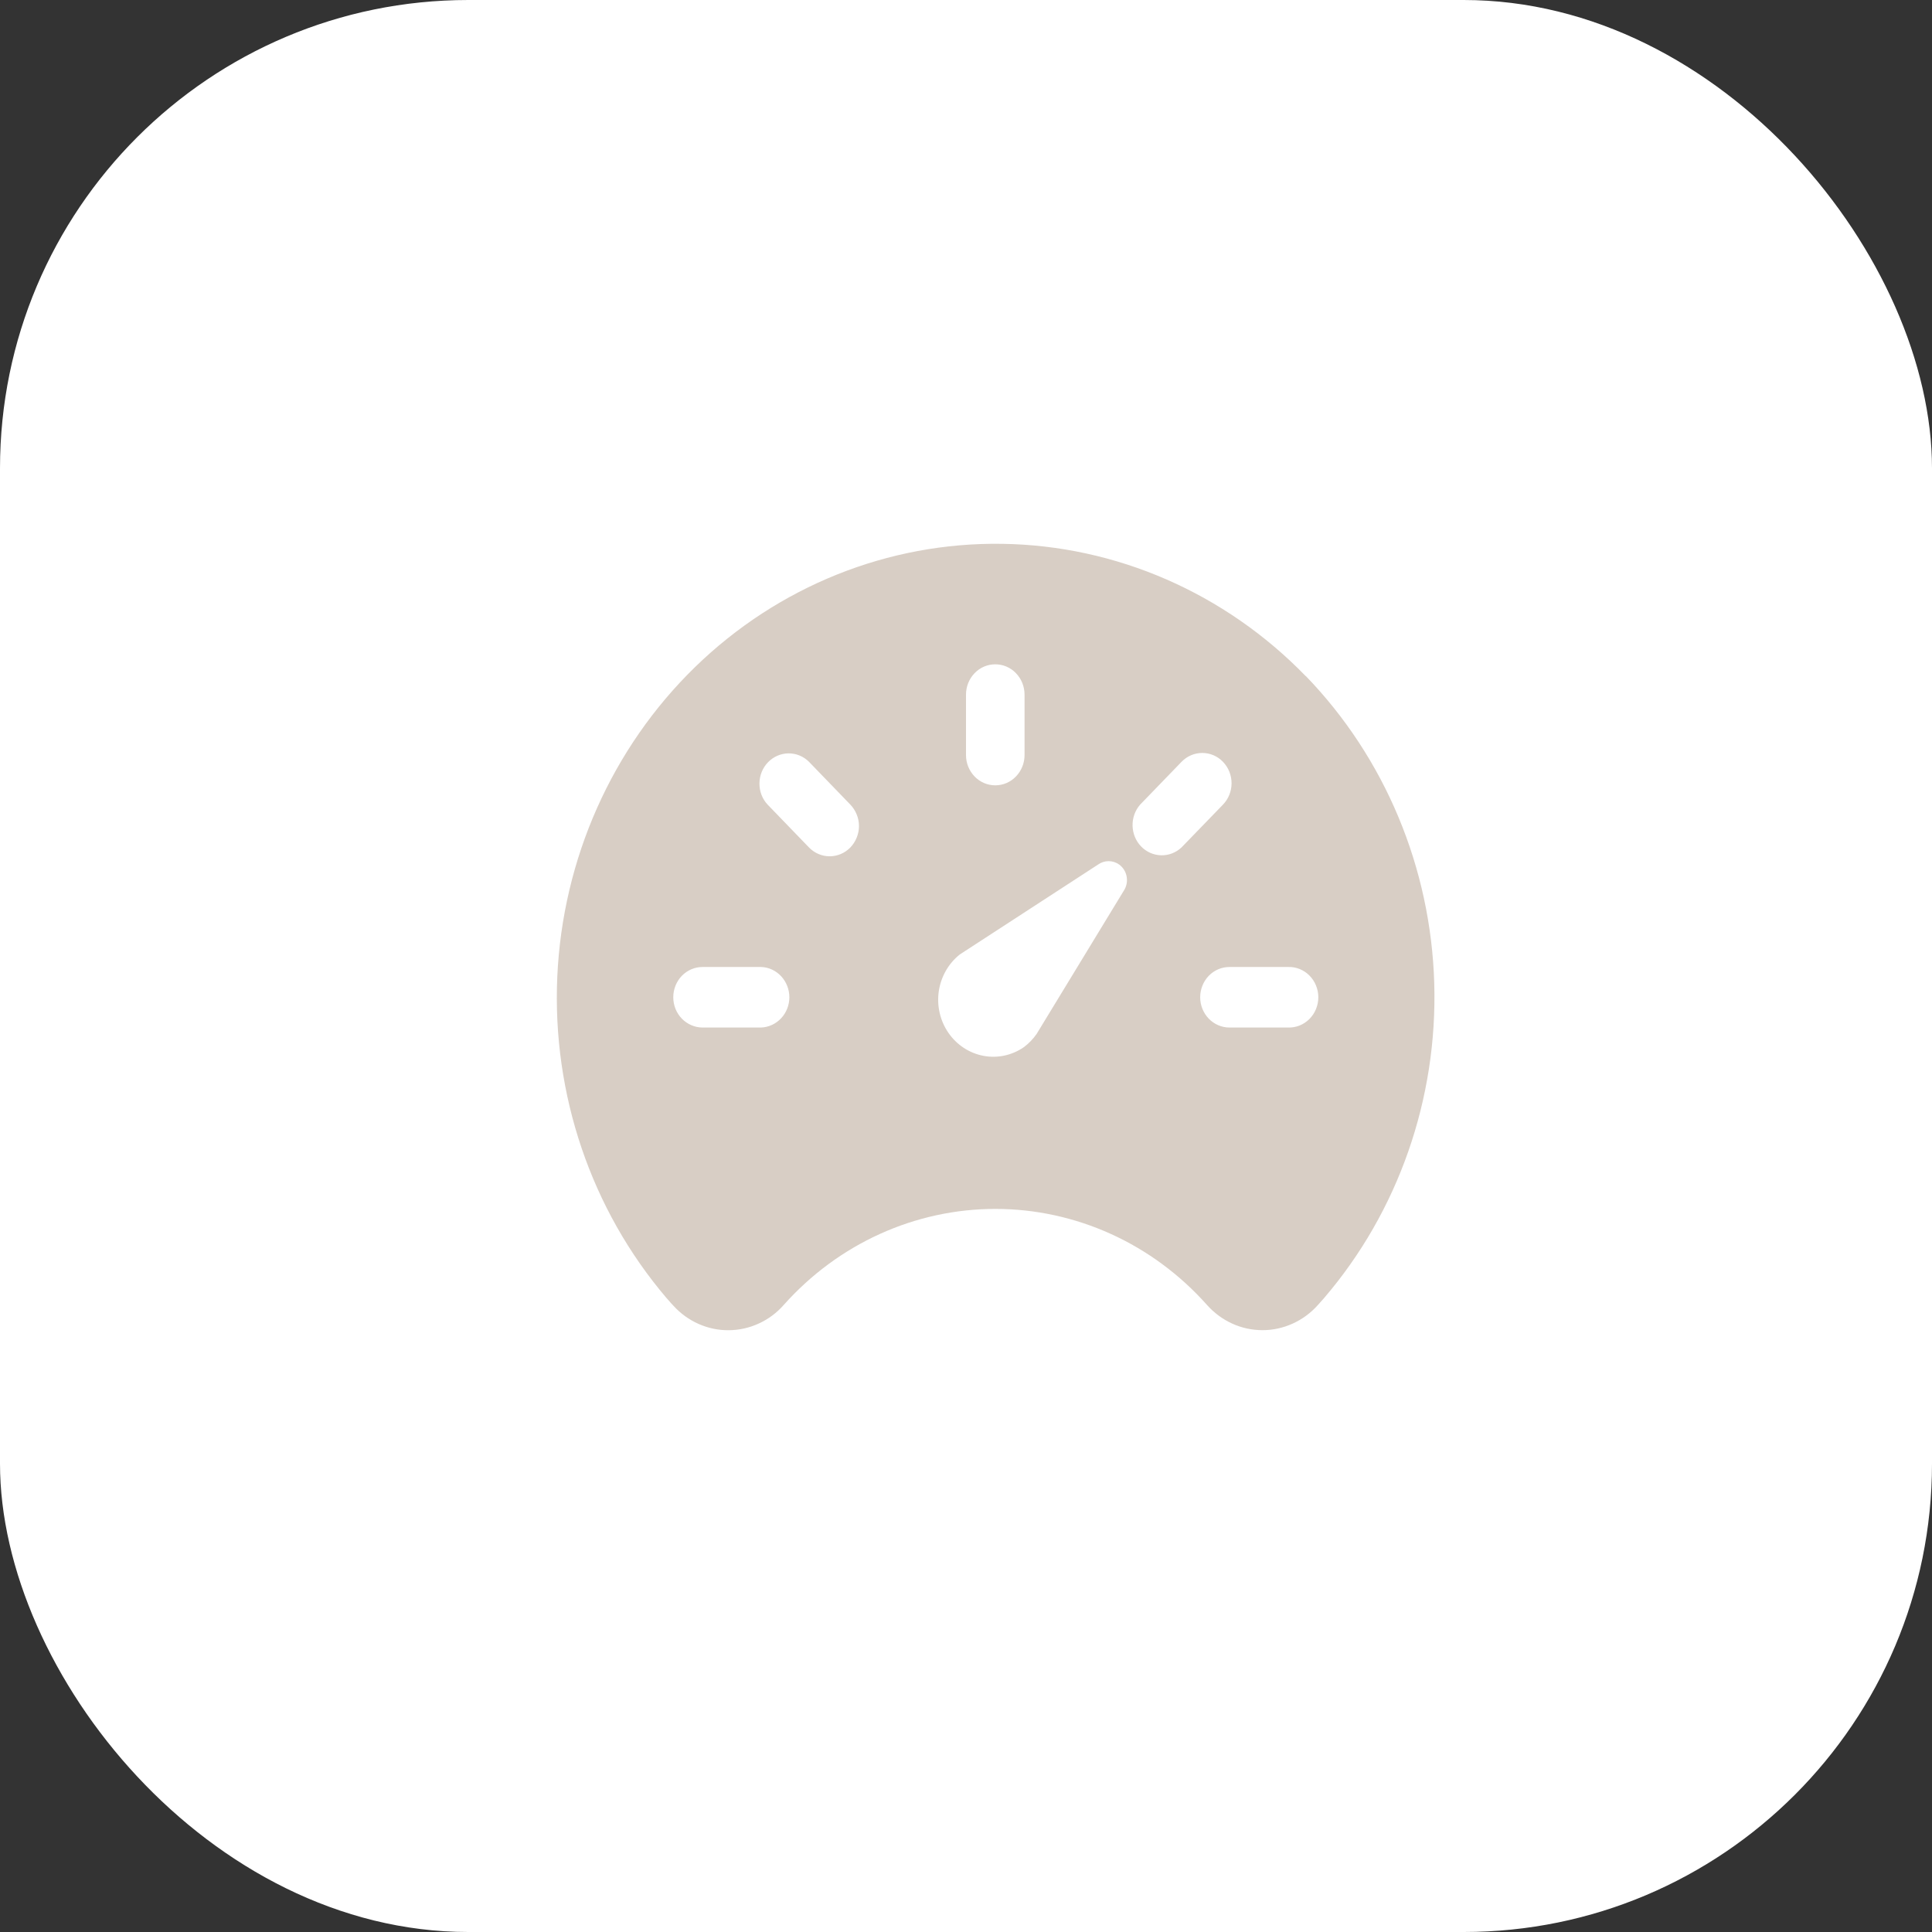
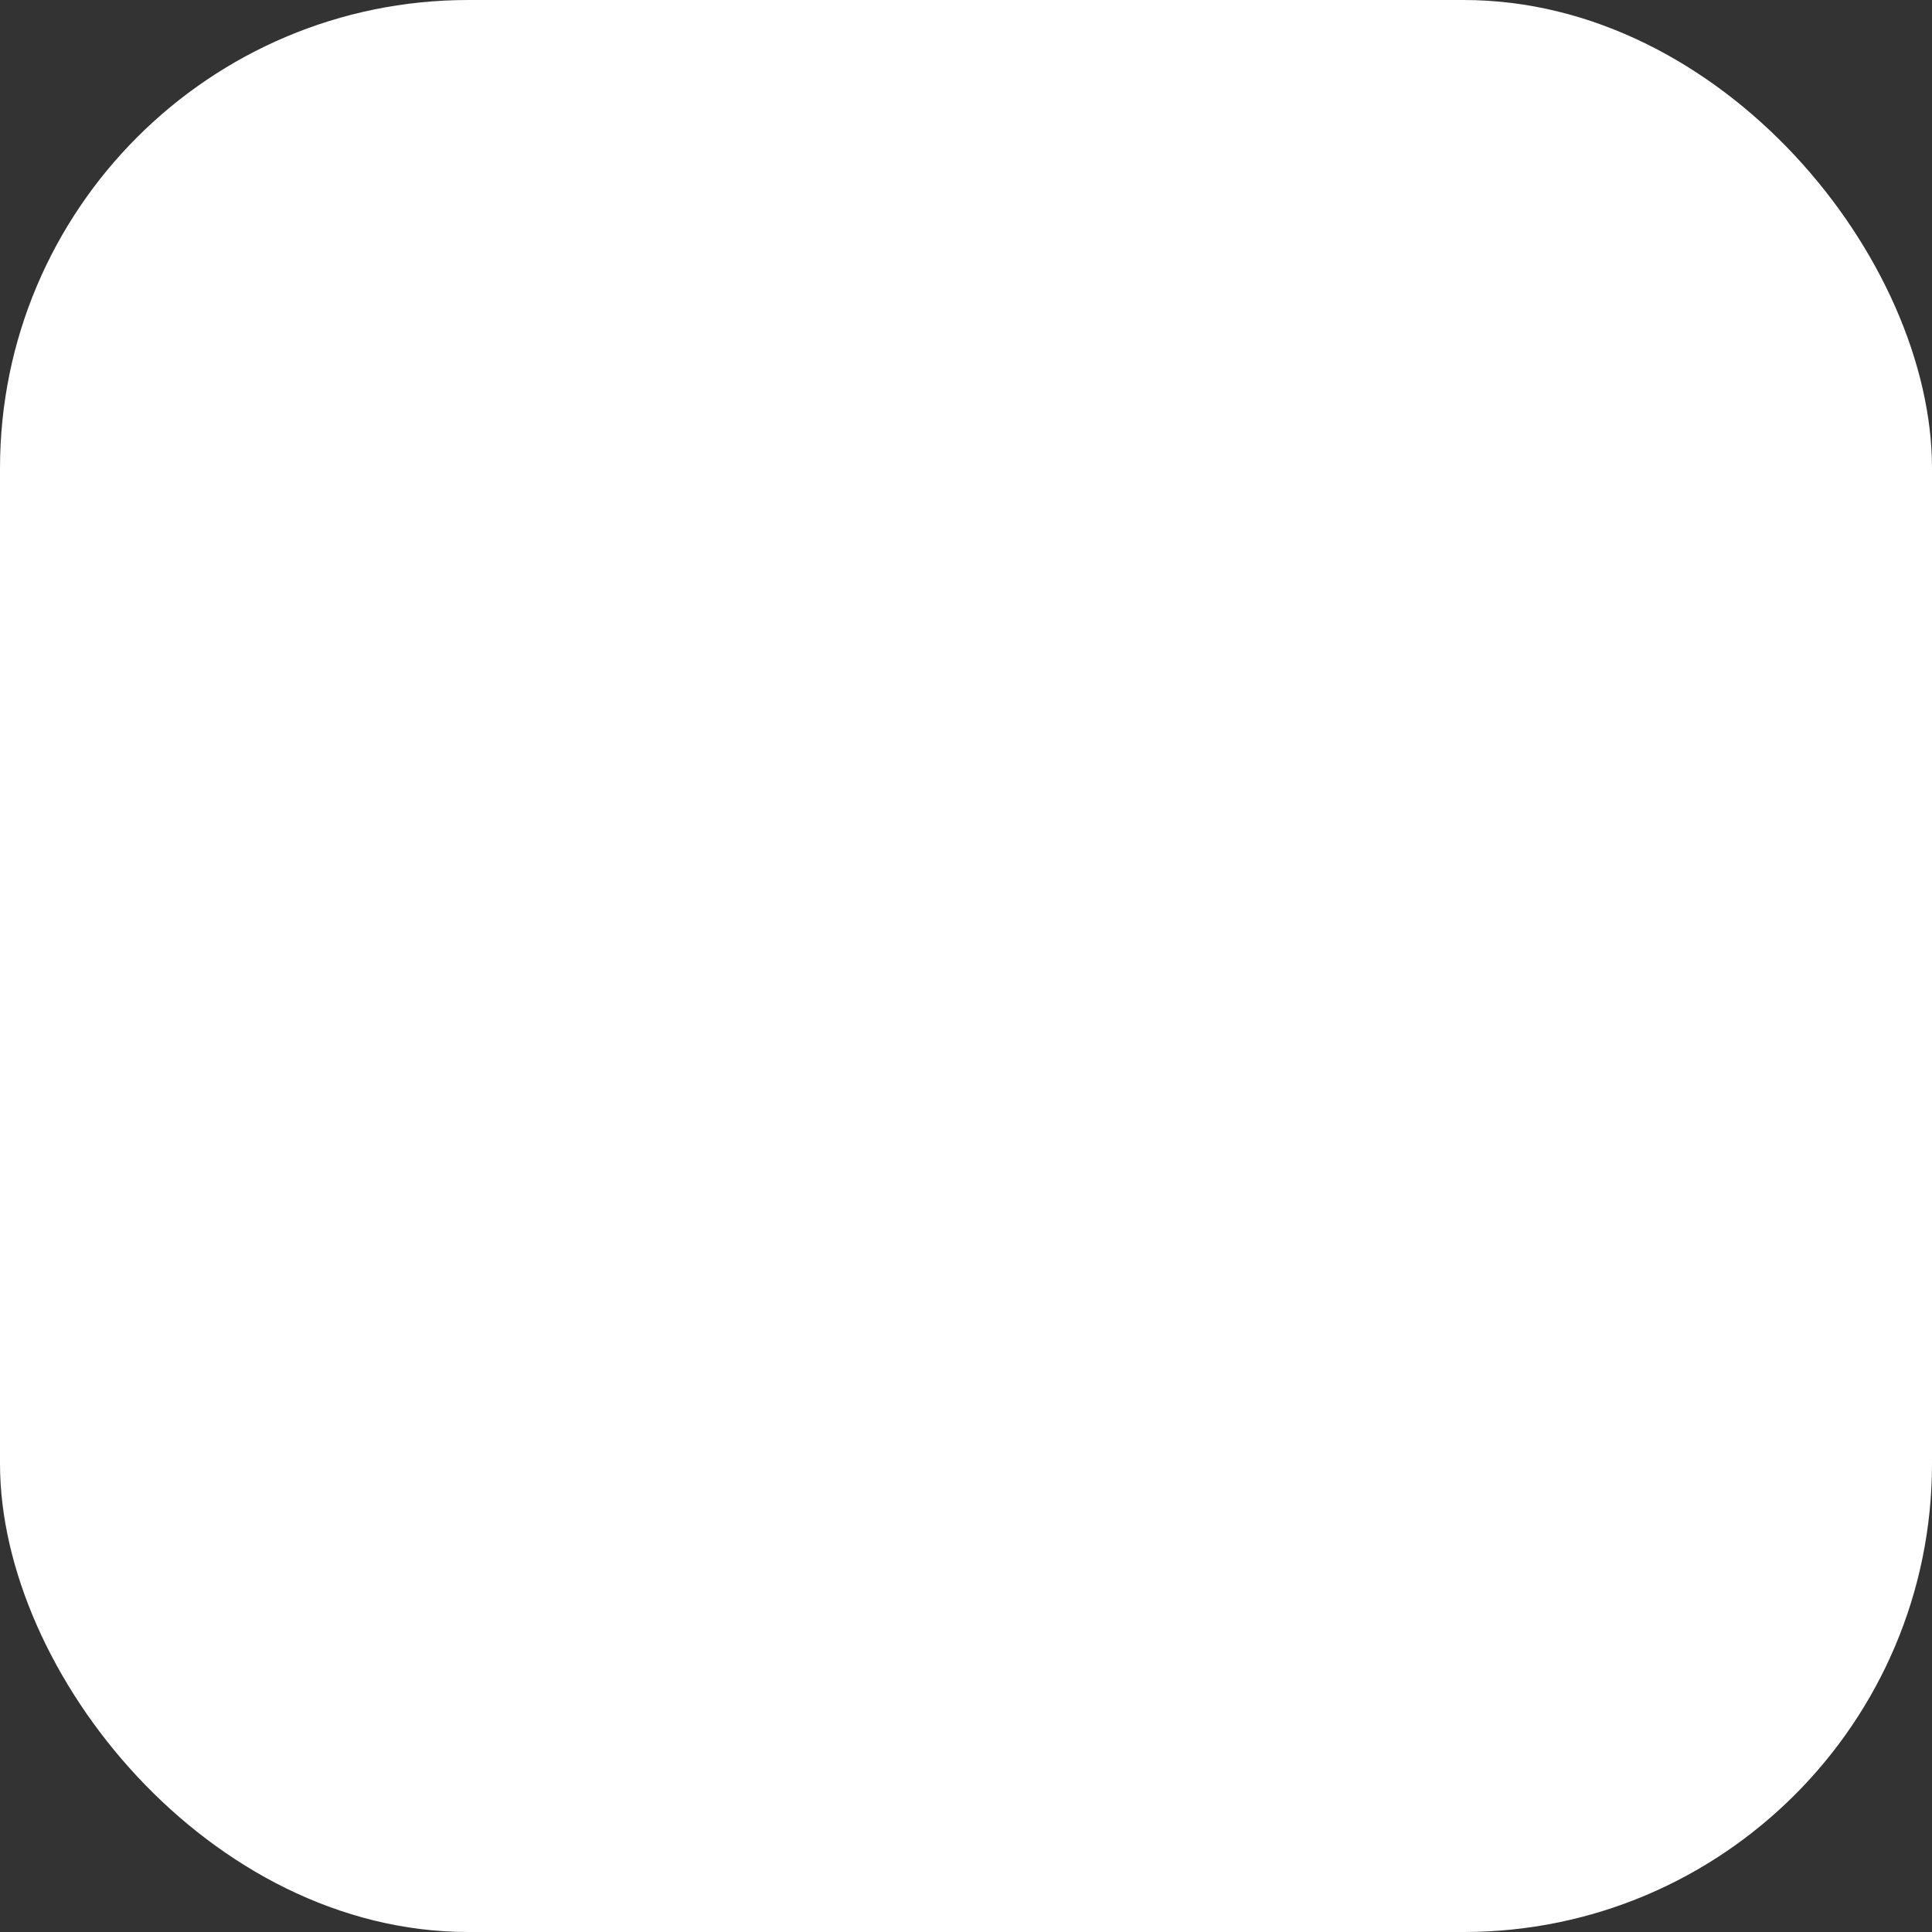
<svg xmlns="http://www.w3.org/2000/svg" width="33" height="33" viewBox="0 0 33 33" fill="none">
  <rect x="0" y="0" width="33" height="33" fill="#333333" stroke="none" />
  <rect width="33" height="33" rx="8" fill="white" />
  <g clip-path="url(#clip0_4039_1653)">
    <g clip-path="url(#clip1_4039_1653)">
-       <path d="M22.303 11.549C20.924 10.128 19.064 9.317 17.117 9.289C15.171 9.26 13.289 10.015 11.871 11.395C10.454 12.775 9.61 14.671 9.519 16.682C9.429 18.693 10.098 20.662 11.385 22.172L11.391 22.178C11.401 22.19 11.411 22.201 11.421 22.212C11.444 22.24 11.471 22.27 11.502 22.302C11.623 22.436 11.77 22.542 11.933 22.614C12.096 22.686 12.271 22.723 12.448 22.721C12.625 22.72 12.8 22.681 12.962 22.606C13.124 22.532 13.269 22.424 13.388 22.288C13.848 21.772 14.407 21.359 15.029 21.077C15.651 20.795 16.323 20.649 17.002 20.649C17.681 20.649 18.353 20.795 18.975 21.077C19.597 21.359 20.155 21.772 20.615 22.288C20.736 22.424 20.882 22.533 21.045 22.607C21.208 22.682 21.384 22.72 21.563 22.72C21.741 22.721 21.917 22.682 22.08 22.608C22.244 22.534 22.39 22.426 22.511 22.29L22.611 22.178L22.617 22.171C23.883 20.693 24.556 18.77 24.498 16.795C24.44 14.821 23.655 12.944 22.304 11.547L22.303 11.549ZM16.5 11.864C16.5 11.727 16.553 11.595 16.647 11.498C16.74 11.401 16.867 11.347 17 11.347C17.133 11.347 17.26 11.401 17.353 11.498C17.447 11.595 17.5 11.727 17.5 11.864V12.898C17.5 13.035 17.447 13.166 17.353 13.263C17.26 13.36 17.133 13.414 17 13.414C16.867 13.414 16.74 13.36 16.647 13.263C16.553 13.166 16.5 13.035 16.5 12.898V11.864ZM13 17.551H12C11.934 17.551 11.869 17.537 11.809 17.511C11.748 17.485 11.693 17.447 11.646 17.399C11.6 17.351 11.563 17.294 11.538 17.232C11.513 17.169 11.5 17.102 11.5 17.034C11.5 16.966 11.513 16.899 11.538 16.836C11.563 16.773 11.6 16.716 11.646 16.668C11.693 16.62 11.748 16.582 11.809 16.556C11.869 16.53 11.934 16.517 12 16.517H13C13.13 16.521 13.252 16.578 13.342 16.674C13.432 16.771 13.483 16.9 13.483 17.034C13.483 17.168 13.432 17.297 13.342 17.393C13.252 17.489 13.13 17.546 13 17.551ZM14.525 14.475C14.431 14.572 14.304 14.626 14.171 14.626C14.039 14.626 13.912 14.572 13.818 14.475L13.111 13.743C13.02 13.646 12.97 13.515 12.972 13.38C12.973 13.245 13.026 13.115 13.118 13.02C13.211 12.924 13.336 12.87 13.467 12.868C13.598 12.867 13.724 12.918 13.818 13.012L14.525 13.744C14.571 13.792 14.608 13.849 14.633 13.912C14.659 13.974 14.672 14.041 14.672 14.109C14.672 14.177 14.659 14.244 14.633 14.307C14.608 14.37 14.571 14.427 14.525 14.475ZM19.191 15.221L17.706 17.661C17.645 17.748 17.572 17.824 17.487 17.887C17.284 18.027 17.036 18.08 16.796 18.034C16.556 17.988 16.342 17.848 16.2 17.642C16.058 17.436 15.999 17.182 16.035 16.932C16.072 16.683 16.2 16.457 16.394 16.303L18.753 14.769C18.807 14.73 18.871 14.709 18.936 14.709C19.001 14.709 19.065 14.73 19.119 14.769C19.186 14.819 19.232 14.895 19.245 14.979C19.259 15.064 19.239 15.151 19.191 15.221ZM20.181 14.475C20.086 14.564 19.962 14.612 19.833 14.609C19.704 14.606 19.582 14.552 19.491 14.458C19.4 14.364 19.348 14.237 19.345 14.104C19.342 13.971 19.388 13.842 19.475 13.743L20.182 13.012C20.276 12.915 20.403 12.861 20.536 12.861C20.669 12.861 20.796 12.915 20.89 13.013C20.983 13.11 21.036 13.241 21.036 13.378C21.036 13.516 20.983 13.647 20.889 13.744L20.181 14.475ZM22 17.551H21C20.867 17.551 20.74 17.496 20.646 17.399C20.553 17.302 20.5 17.171 20.5 17.034C20.5 16.897 20.553 16.765 20.646 16.668C20.74 16.571 20.867 16.517 21 16.517H22C22.067 16.514 22.134 16.526 22.197 16.551C22.259 16.576 22.317 16.613 22.365 16.662C22.413 16.71 22.452 16.768 22.478 16.832C22.504 16.895 22.518 16.964 22.518 17.034C22.518 17.103 22.504 17.172 22.478 17.236C22.452 17.3 22.413 17.358 22.365 17.406C22.317 17.454 22.259 17.492 22.197 17.517C22.134 17.542 22.067 17.553 22 17.551Z" fill="#D8CEC5" />
-     </g>
+       </g>
  </g>
  <defs>
    <clipPath id="clip0_4039_1653">
      <rect width="16" height="14" fill="white" transform="translate(9 9)" />
    </clipPath>
    <clipPath id="clip1_4039_1653">
-       <rect width="16" height="14" fill="white" transform="translate(9 9)" />
-     </clipPath>
+       </clipPath>
  </defs>
</svg>